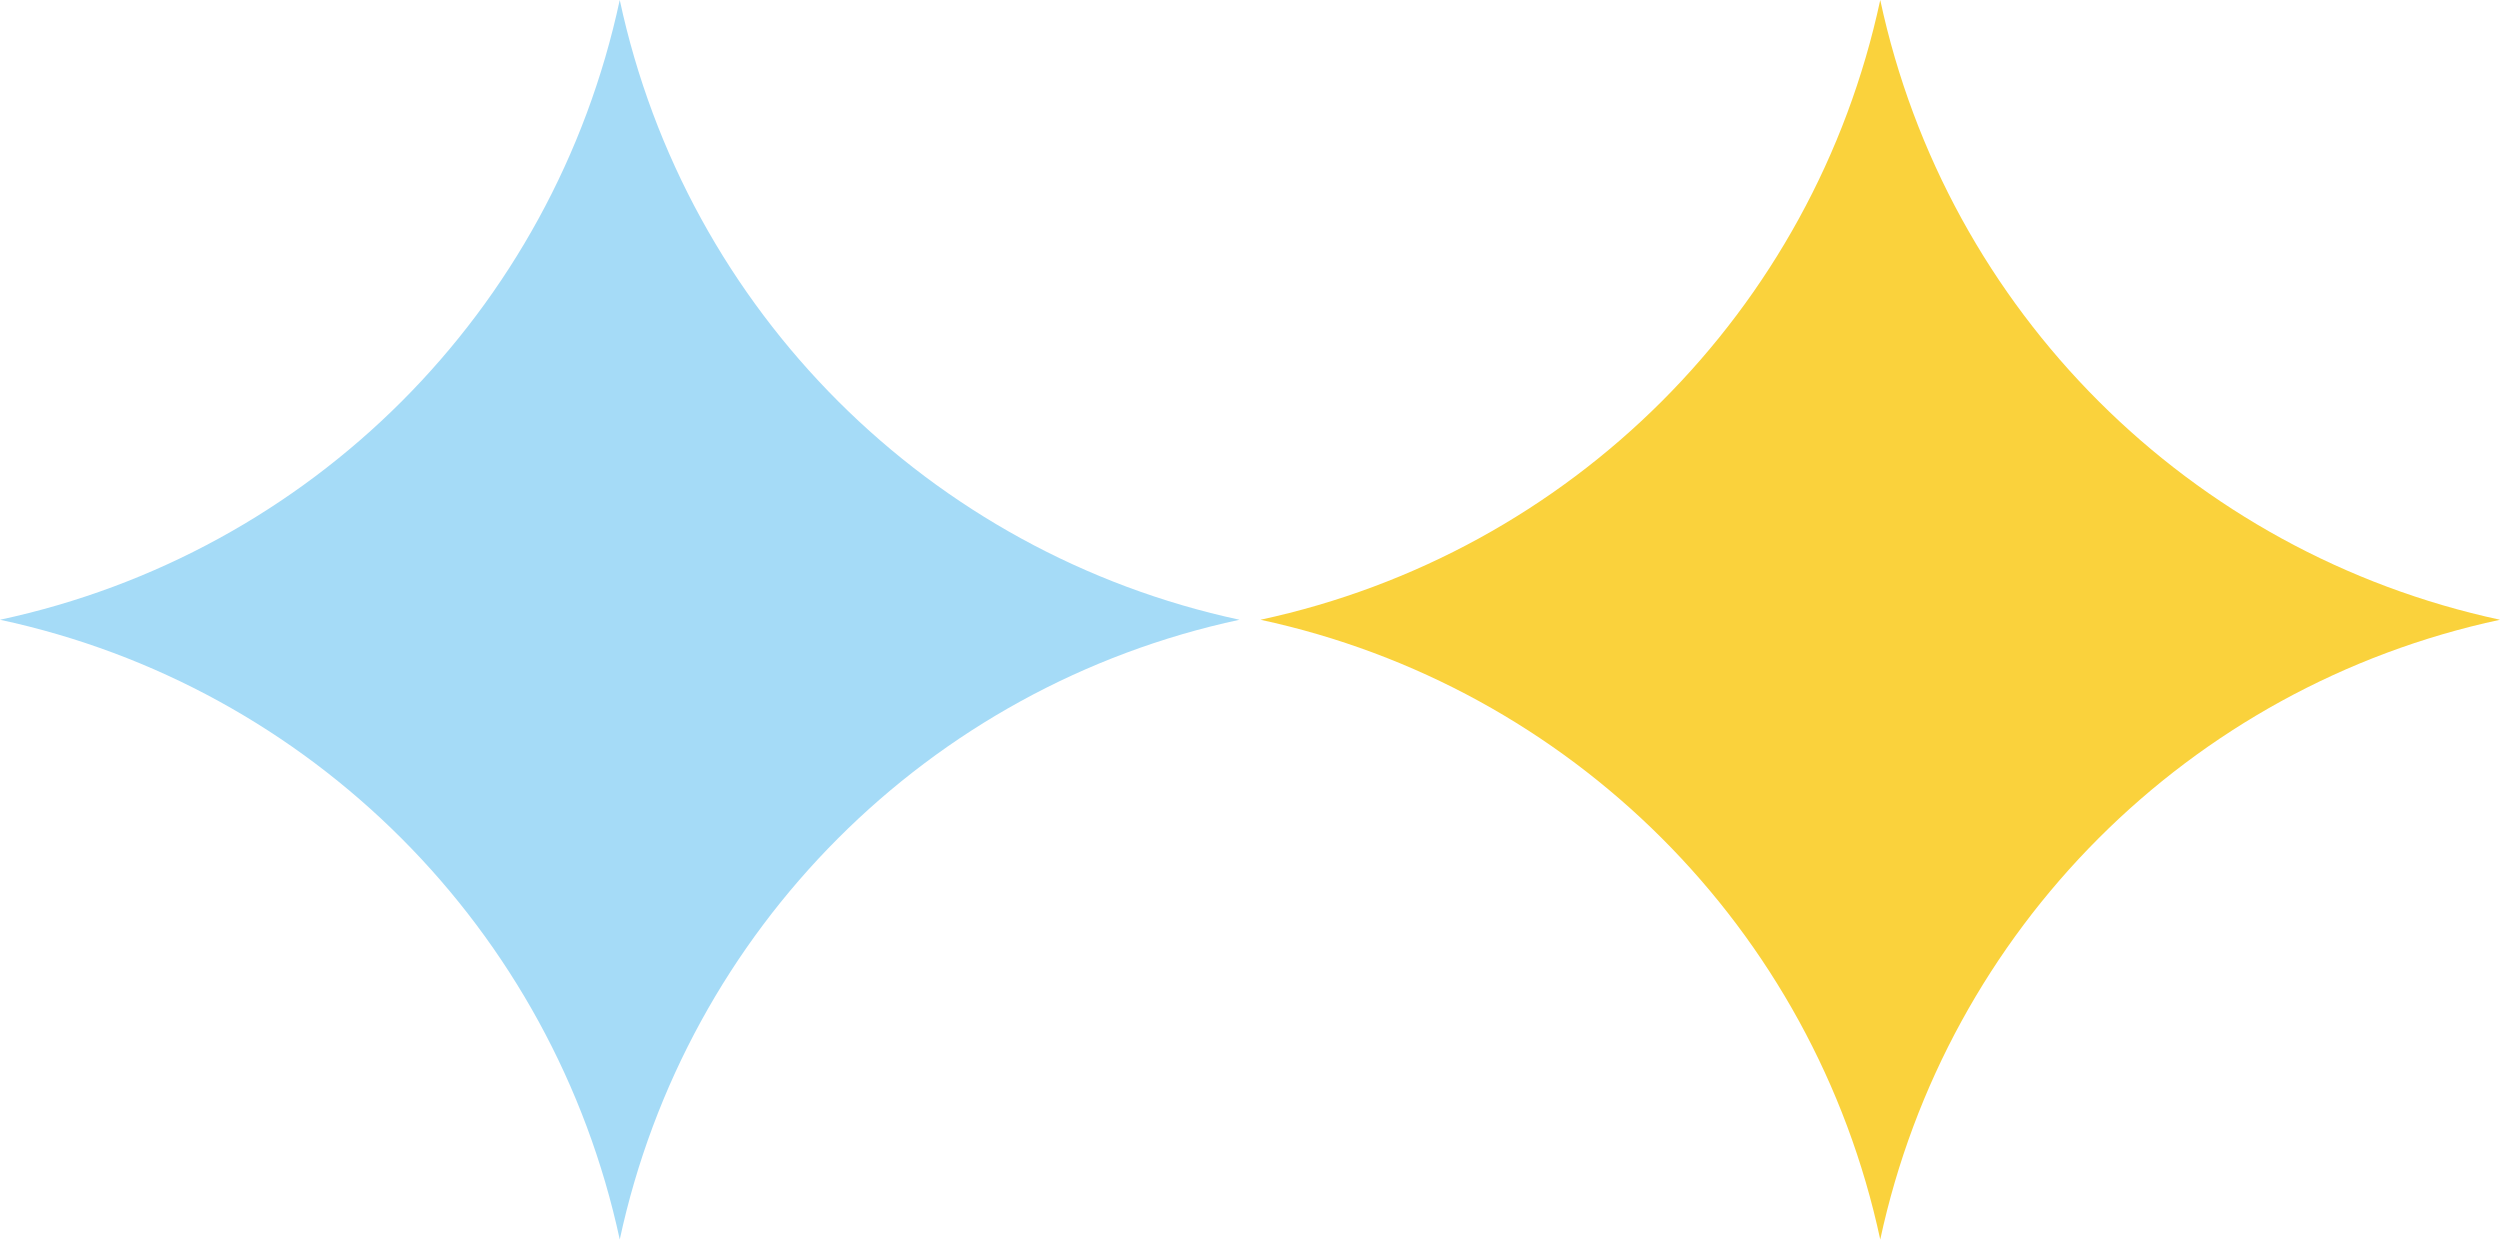
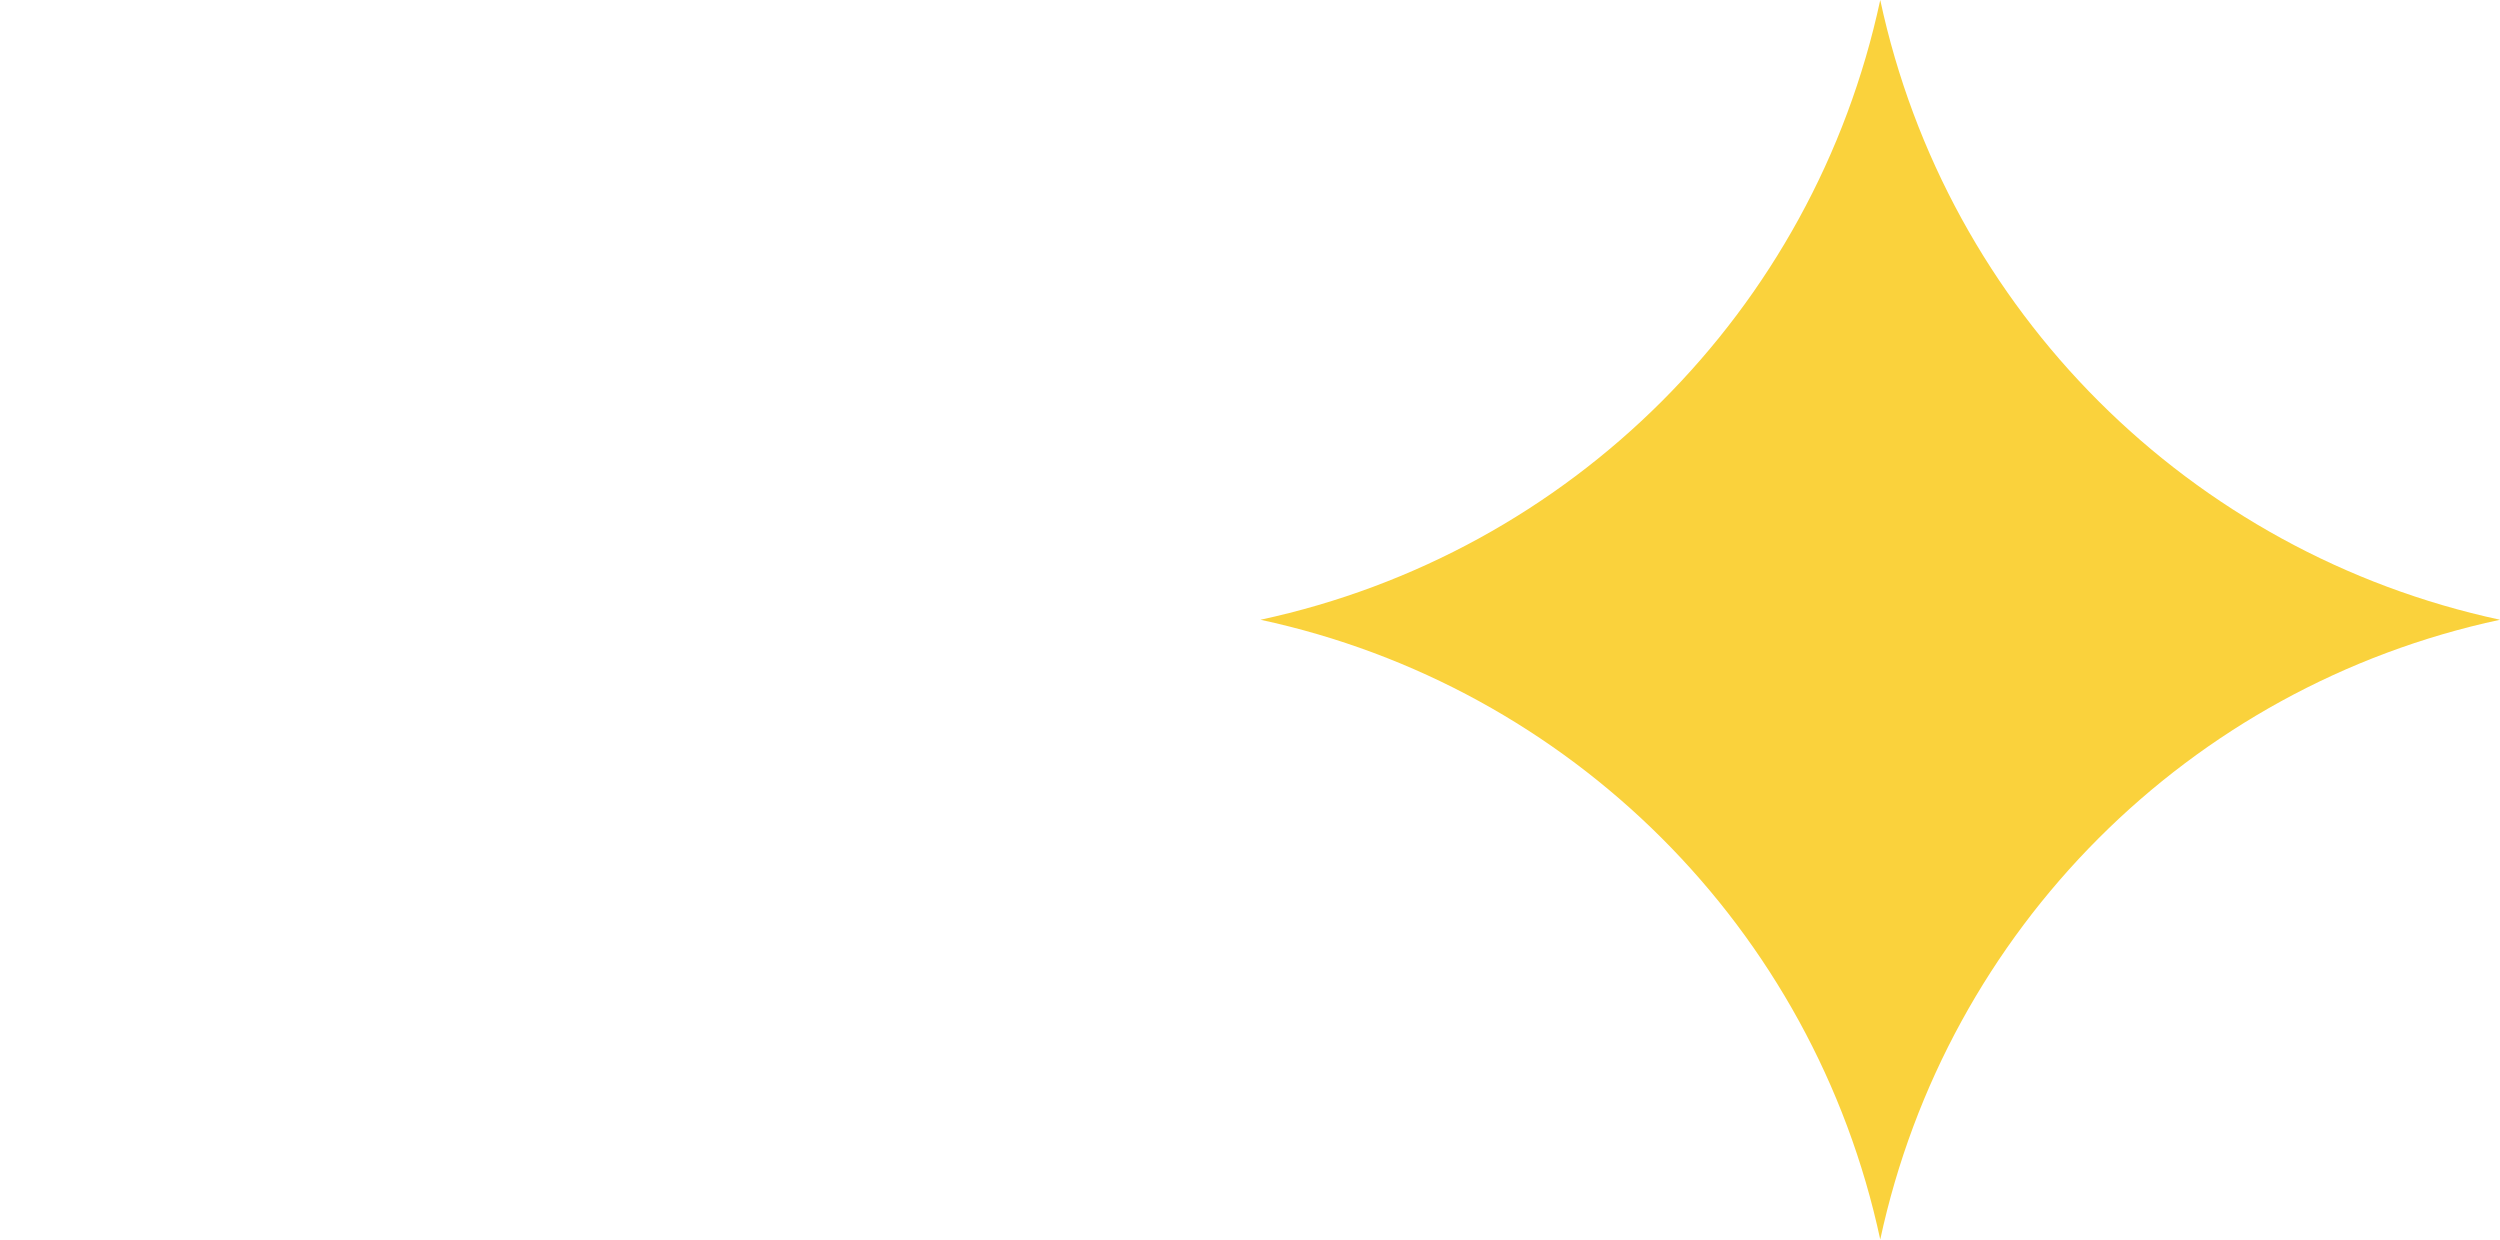
<svg xmlns="http://www.w3.org/2000/svg" id="_レイヤー_2" data-name="レイヤー 2" viewBox="0 0 20.25 10.04">
  <defs>
    <style>      .cls-1 {        fill: #fad23c;      }      .cls-2 {        fill: #a5dbf7;      }    </style>
  </defs>
  <g id="_トップページ" data-name="トップページ">
    <g>
-       <path class="cls-2" d="M10.04,5.02h0,0c-2.52.54-4.48,2.51-5.02,5.02h0s0,0,0,0C4.48,7.53,2.52,5.56,0,5.02h0,0C2.52,4.48,4.48,2.52,5.02,0h0s0,0,0,0c.54,2.52,2.51,4.48,5.02,5.02Z" />
      <path class="cls-1" d="M20.25,5.02h0,0c-2.52.54-4.48,2.51-5.02,5.02h0s0,0,0,0c-.54-2.52-2.51-4.48-5.02-5.02h0,0C12.72,4.48,14.69,2.52,15.23,0h0s0,0,0,0c.54,2.52,2.51,4.48,5.02,5.02Z" />
    </g>
  </g>
</svg>